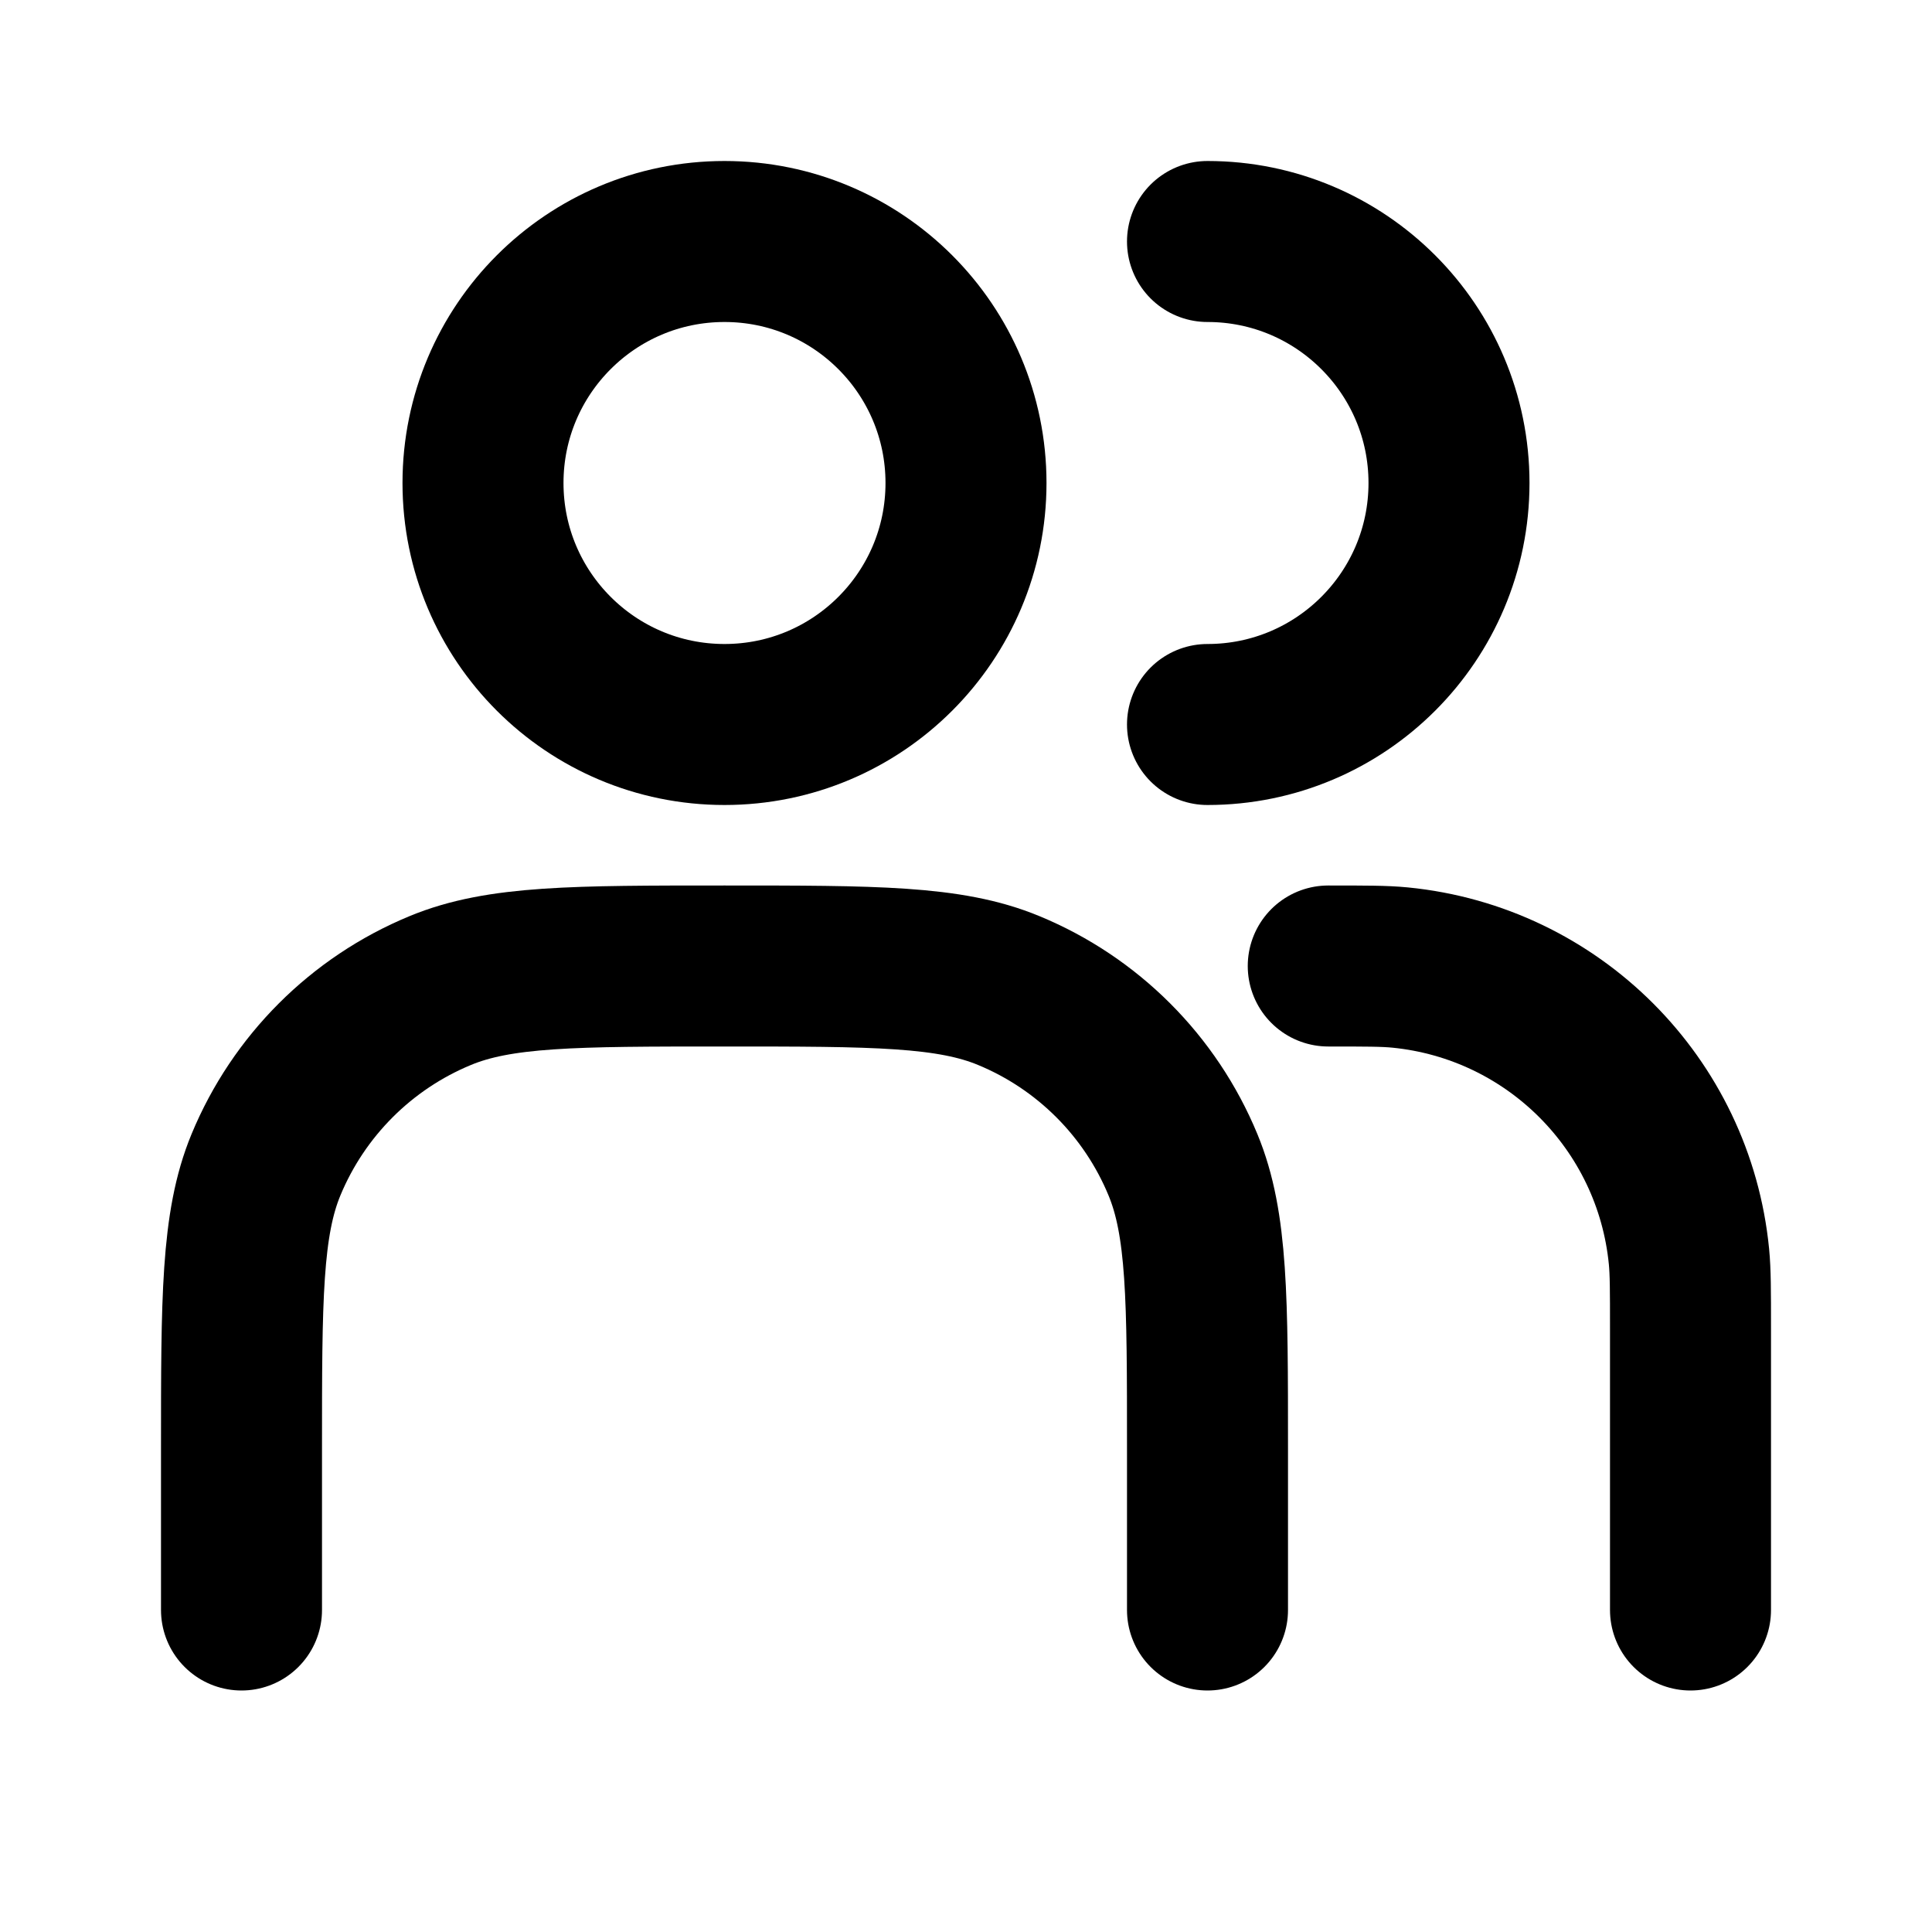
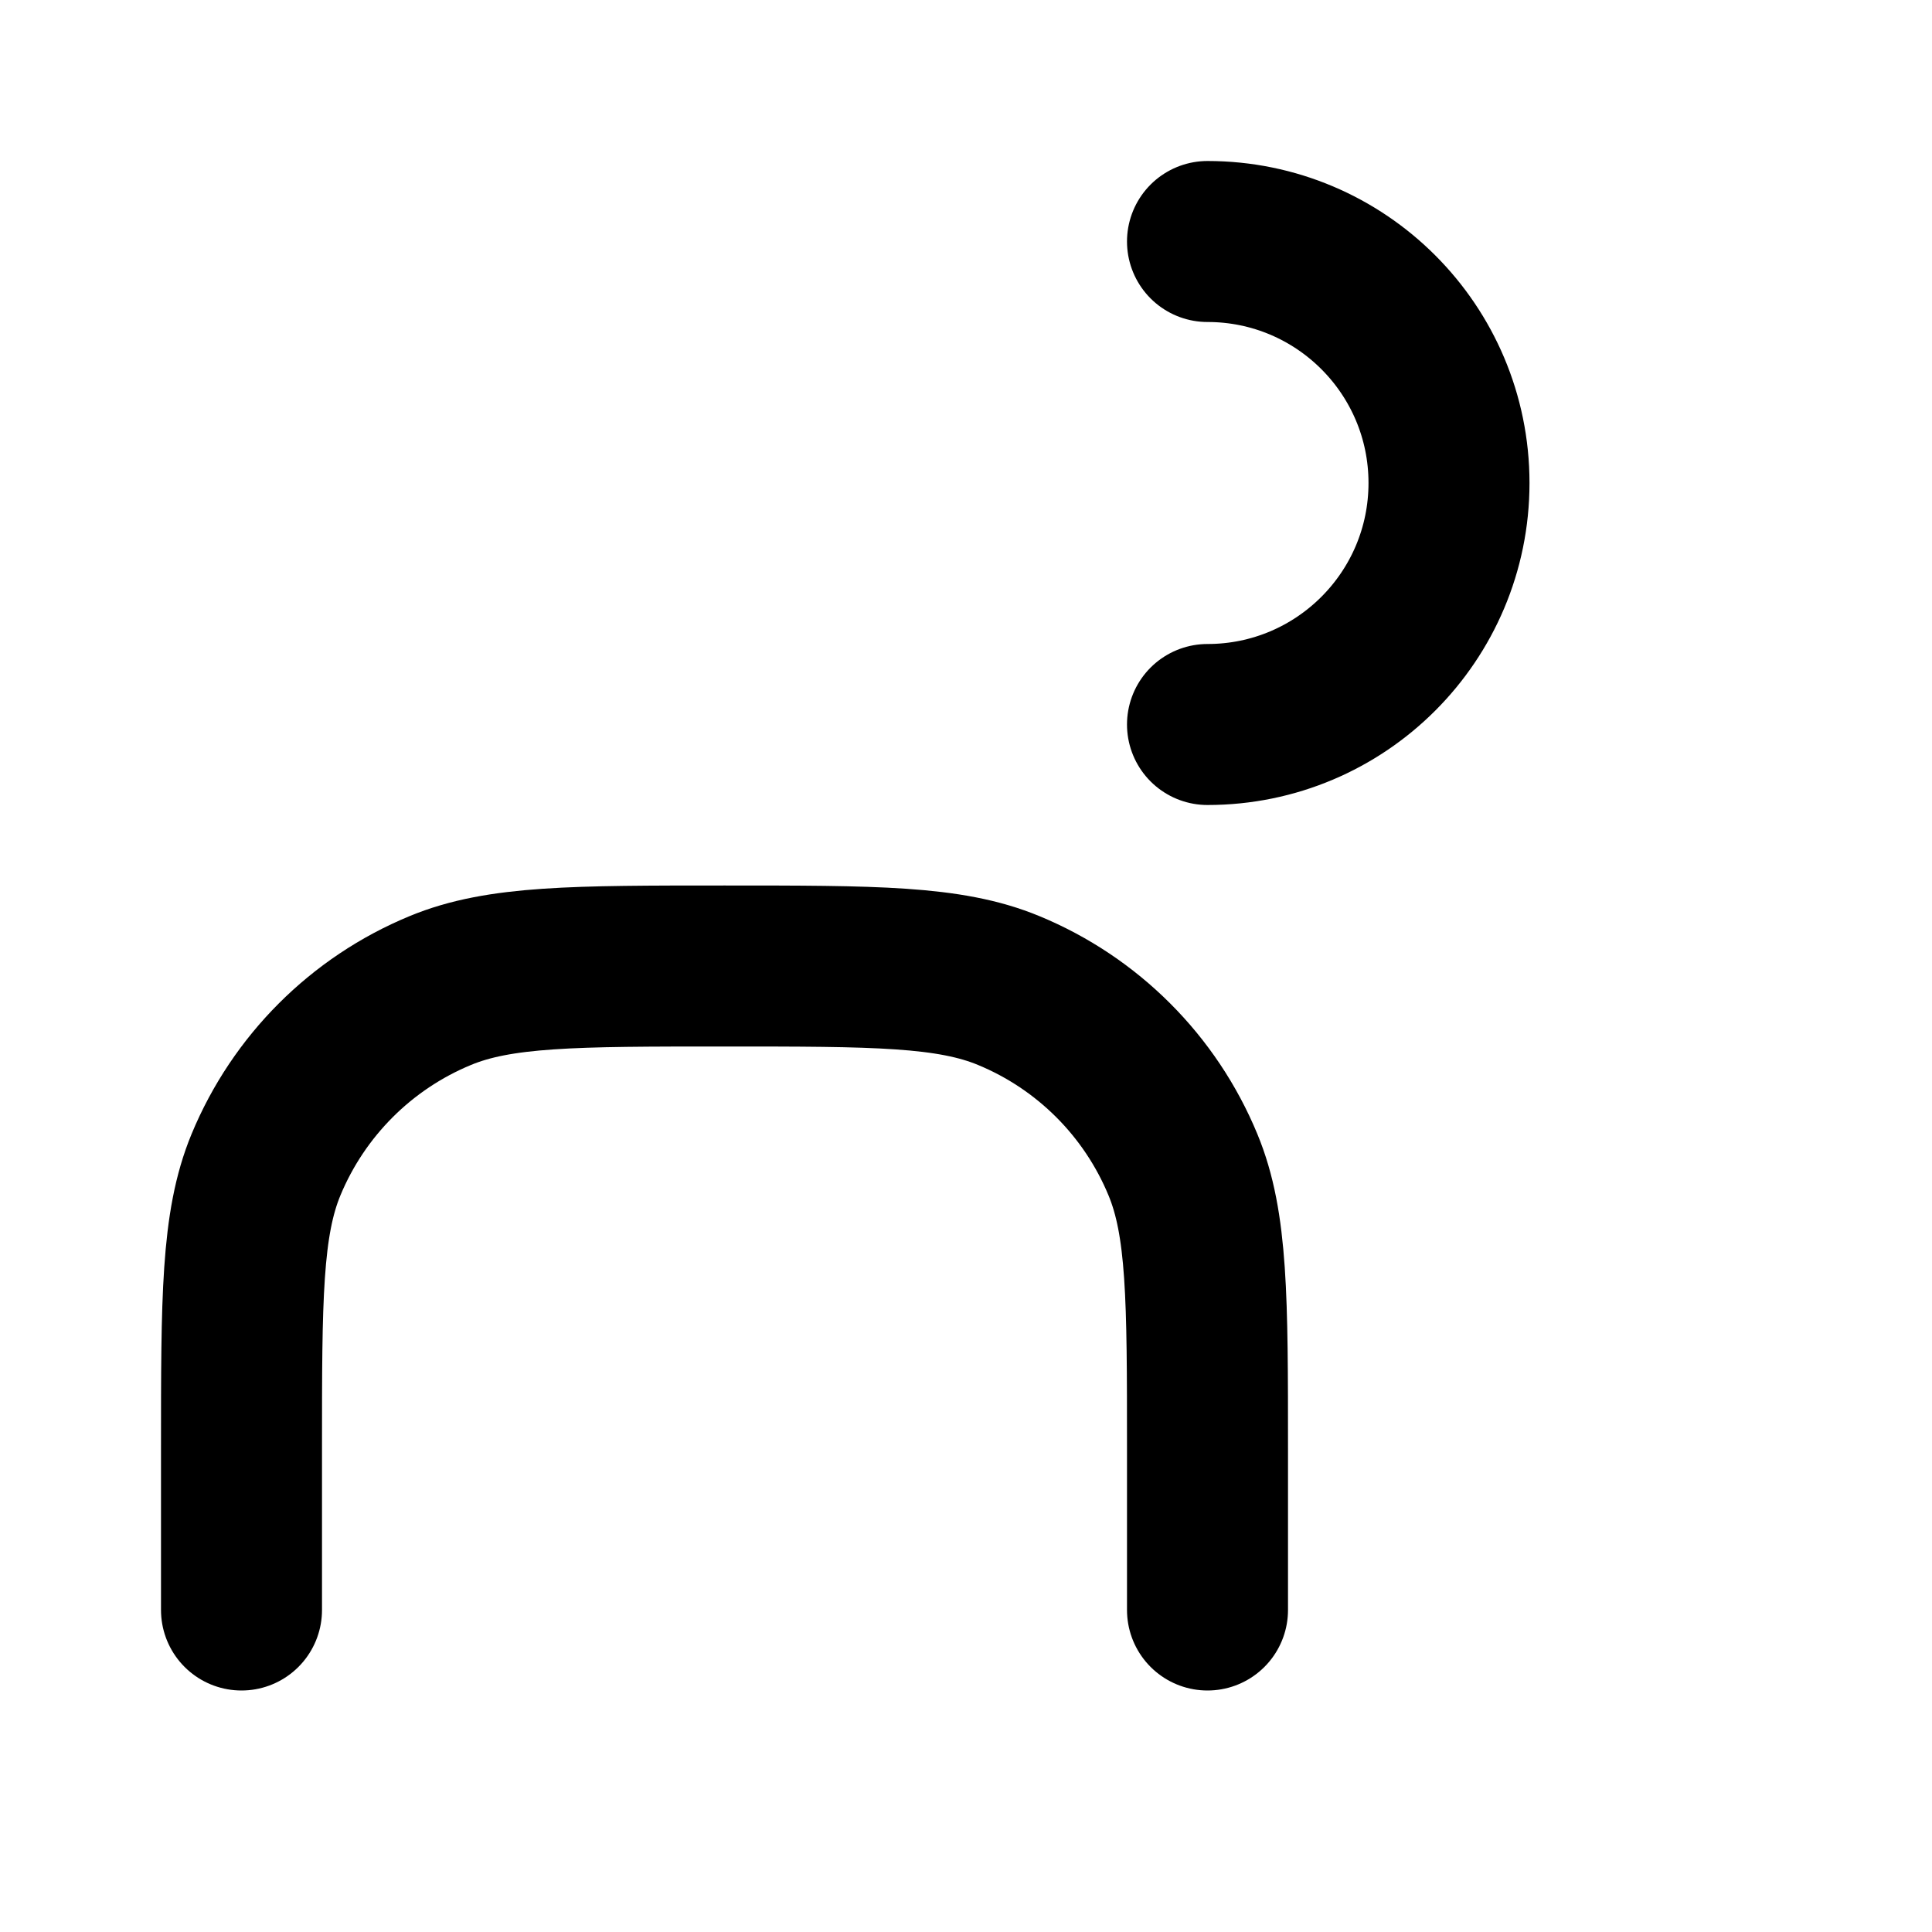
<svg xmlns="http://www.w3.org/2000/svg" width="24" height="24" viewBox="0 0 24 24" fill="none">
-   <path d="M9 9C10.657 9 12 7.657 12 6C12 4.343 10.657 3 9 3C7.343 3 6 4.343 6 6C6 7.657 7.343 9 9 9Z" stroke="black" stroke-width="2" stroke-linecap="round" stroke-linejoin="round" />
  <path d="M15 20V18C15 16.136 15 15.204 14.695 14.469C14.29 13.489 13.511 12.71 12.531 12.305C11.796 12 10.864 12 9 12C7.136 12 6.204 12 5.469 12.305C4.489 12.71 3.71 13.489 3.304 14.469C3 15.204 3 16.136 3 18V20" stroke="black" stroke-width="2" stroke-linecap="round" />
  <path d="M15 9C16.657 9 18 7.657 18 6C18 4.343 16.657 3 15 3" stroke="black" stroke-width="2" stroke-linecap="round" stroke-linejoin="round" />
-   <path d="M21 20V16.5C21 16.036 21 15.803 20.981 15.608C20.794 13.709 19.291 12.206 17.392 12.019C17.197 12 16.964 12 16.5 12" stroke="black" stroke-width="2" stroke-linecap="round" />
</svg>